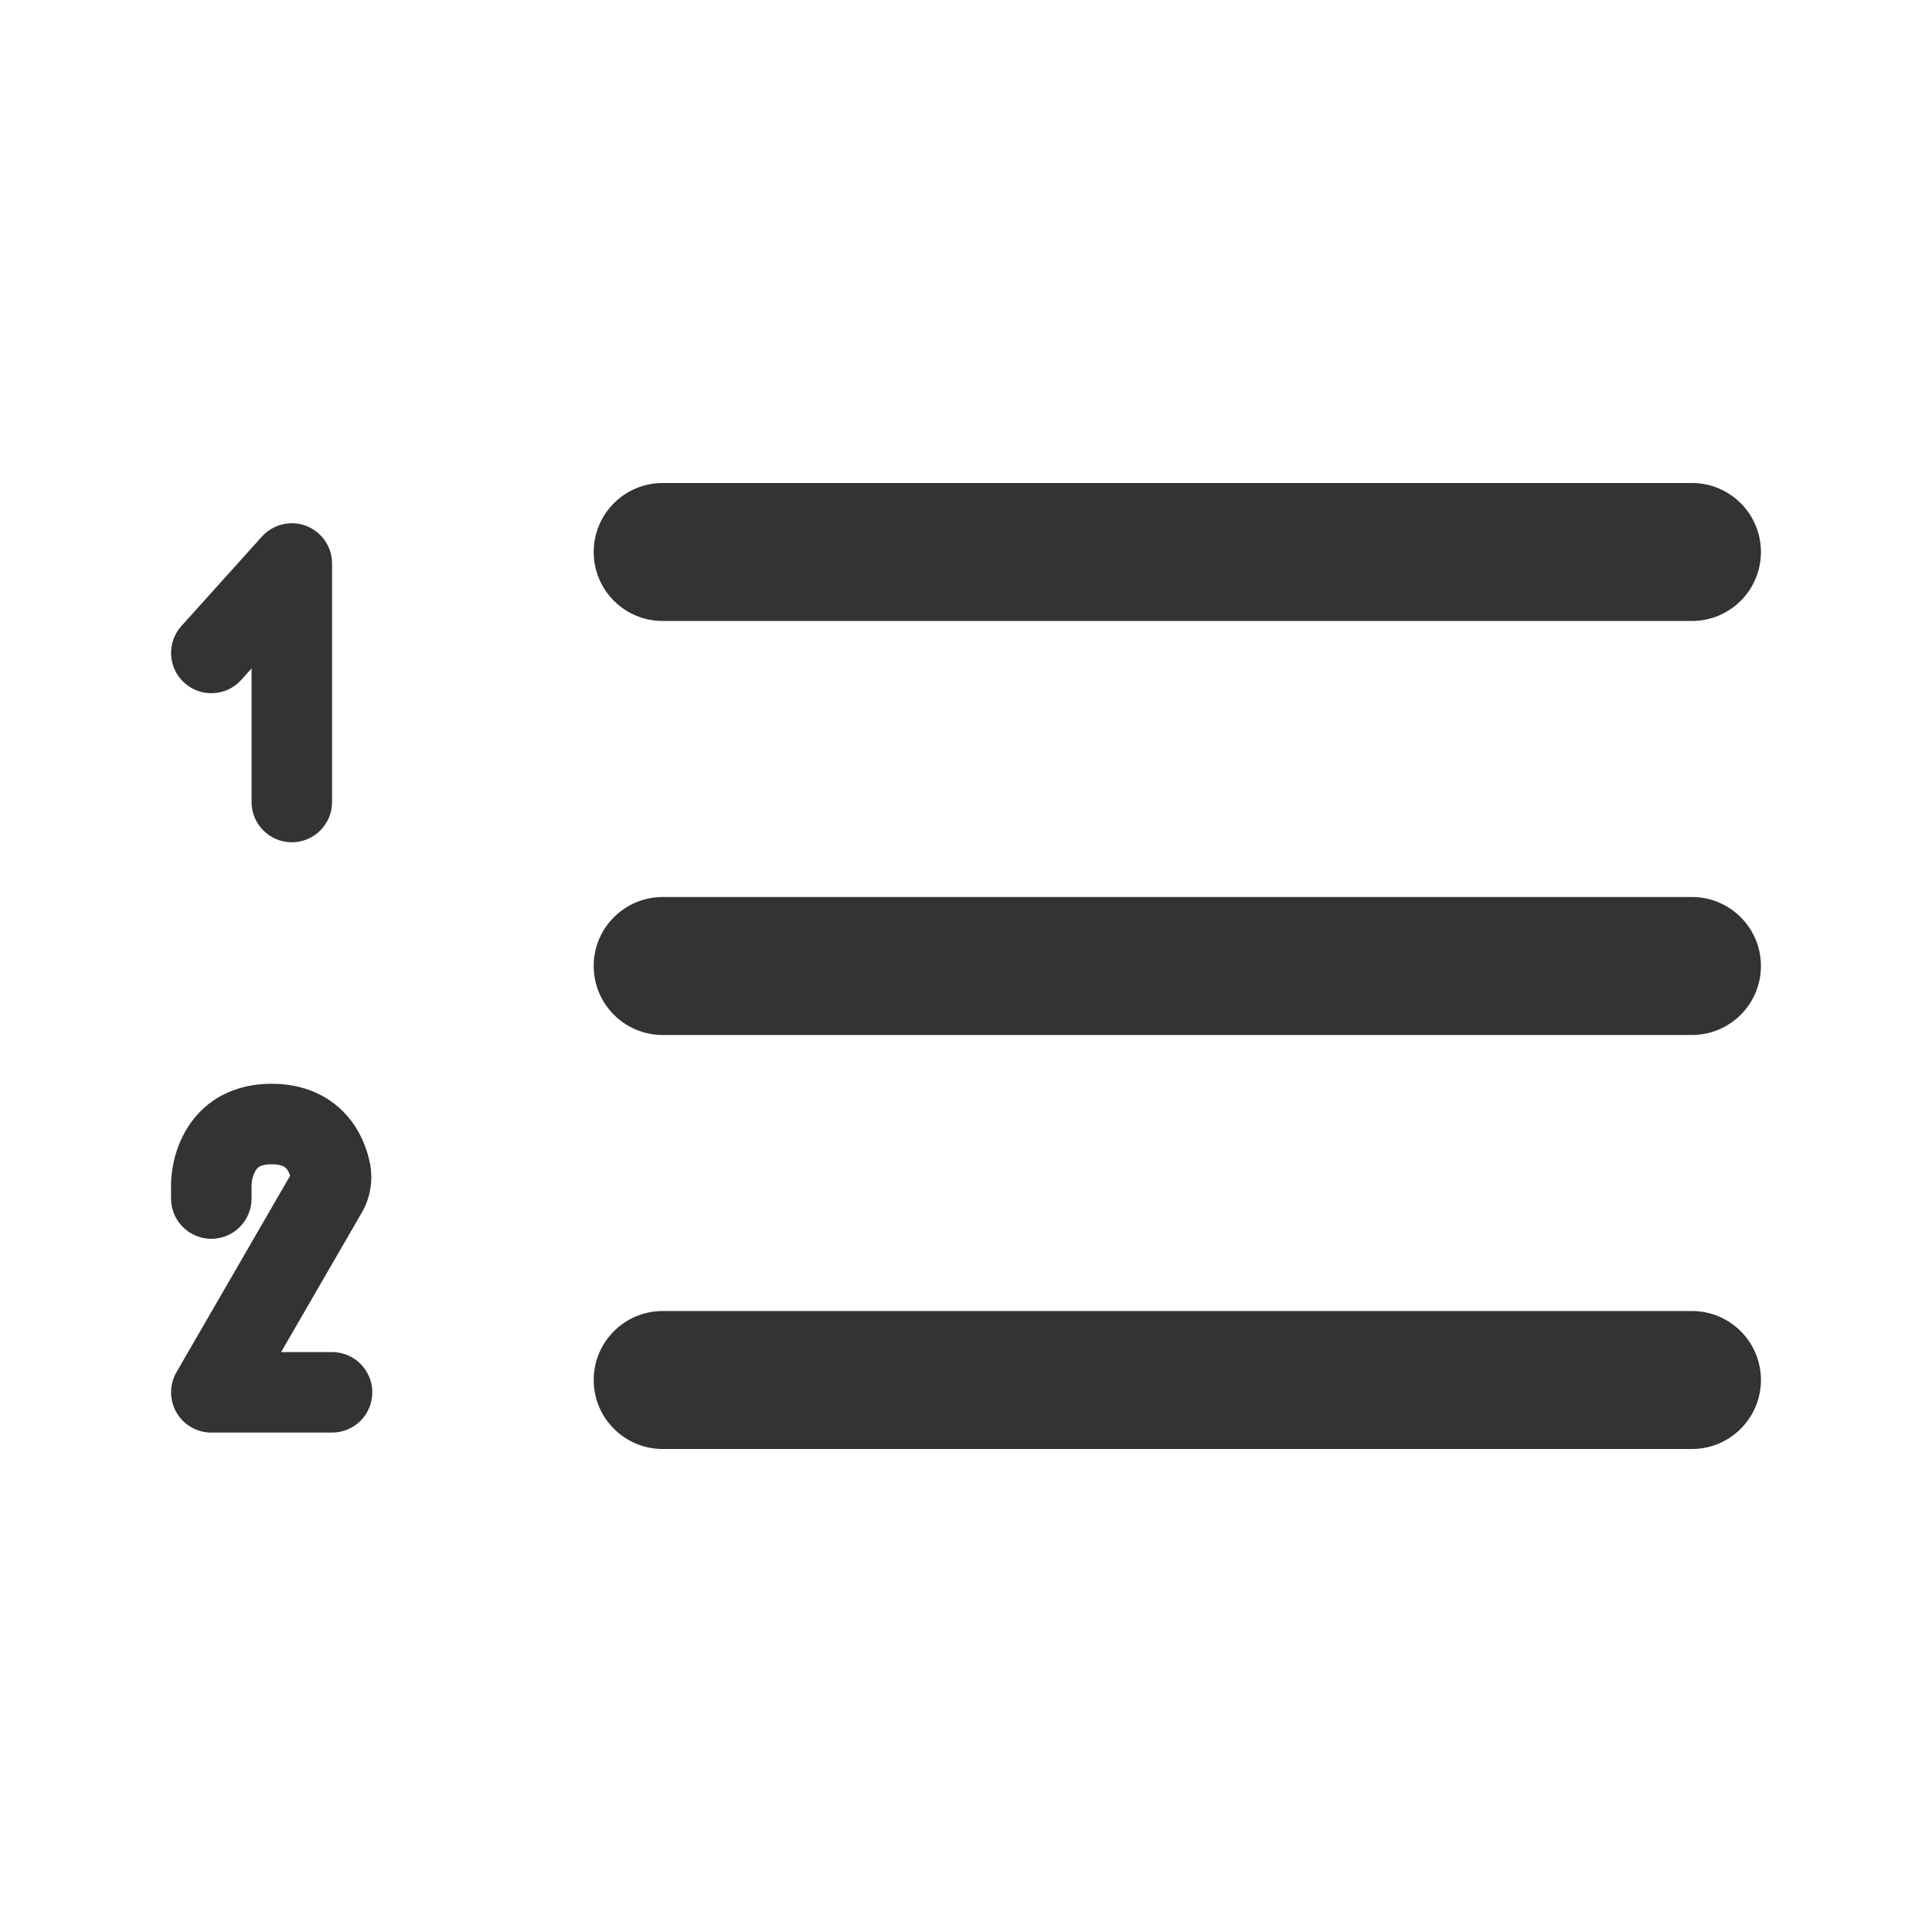
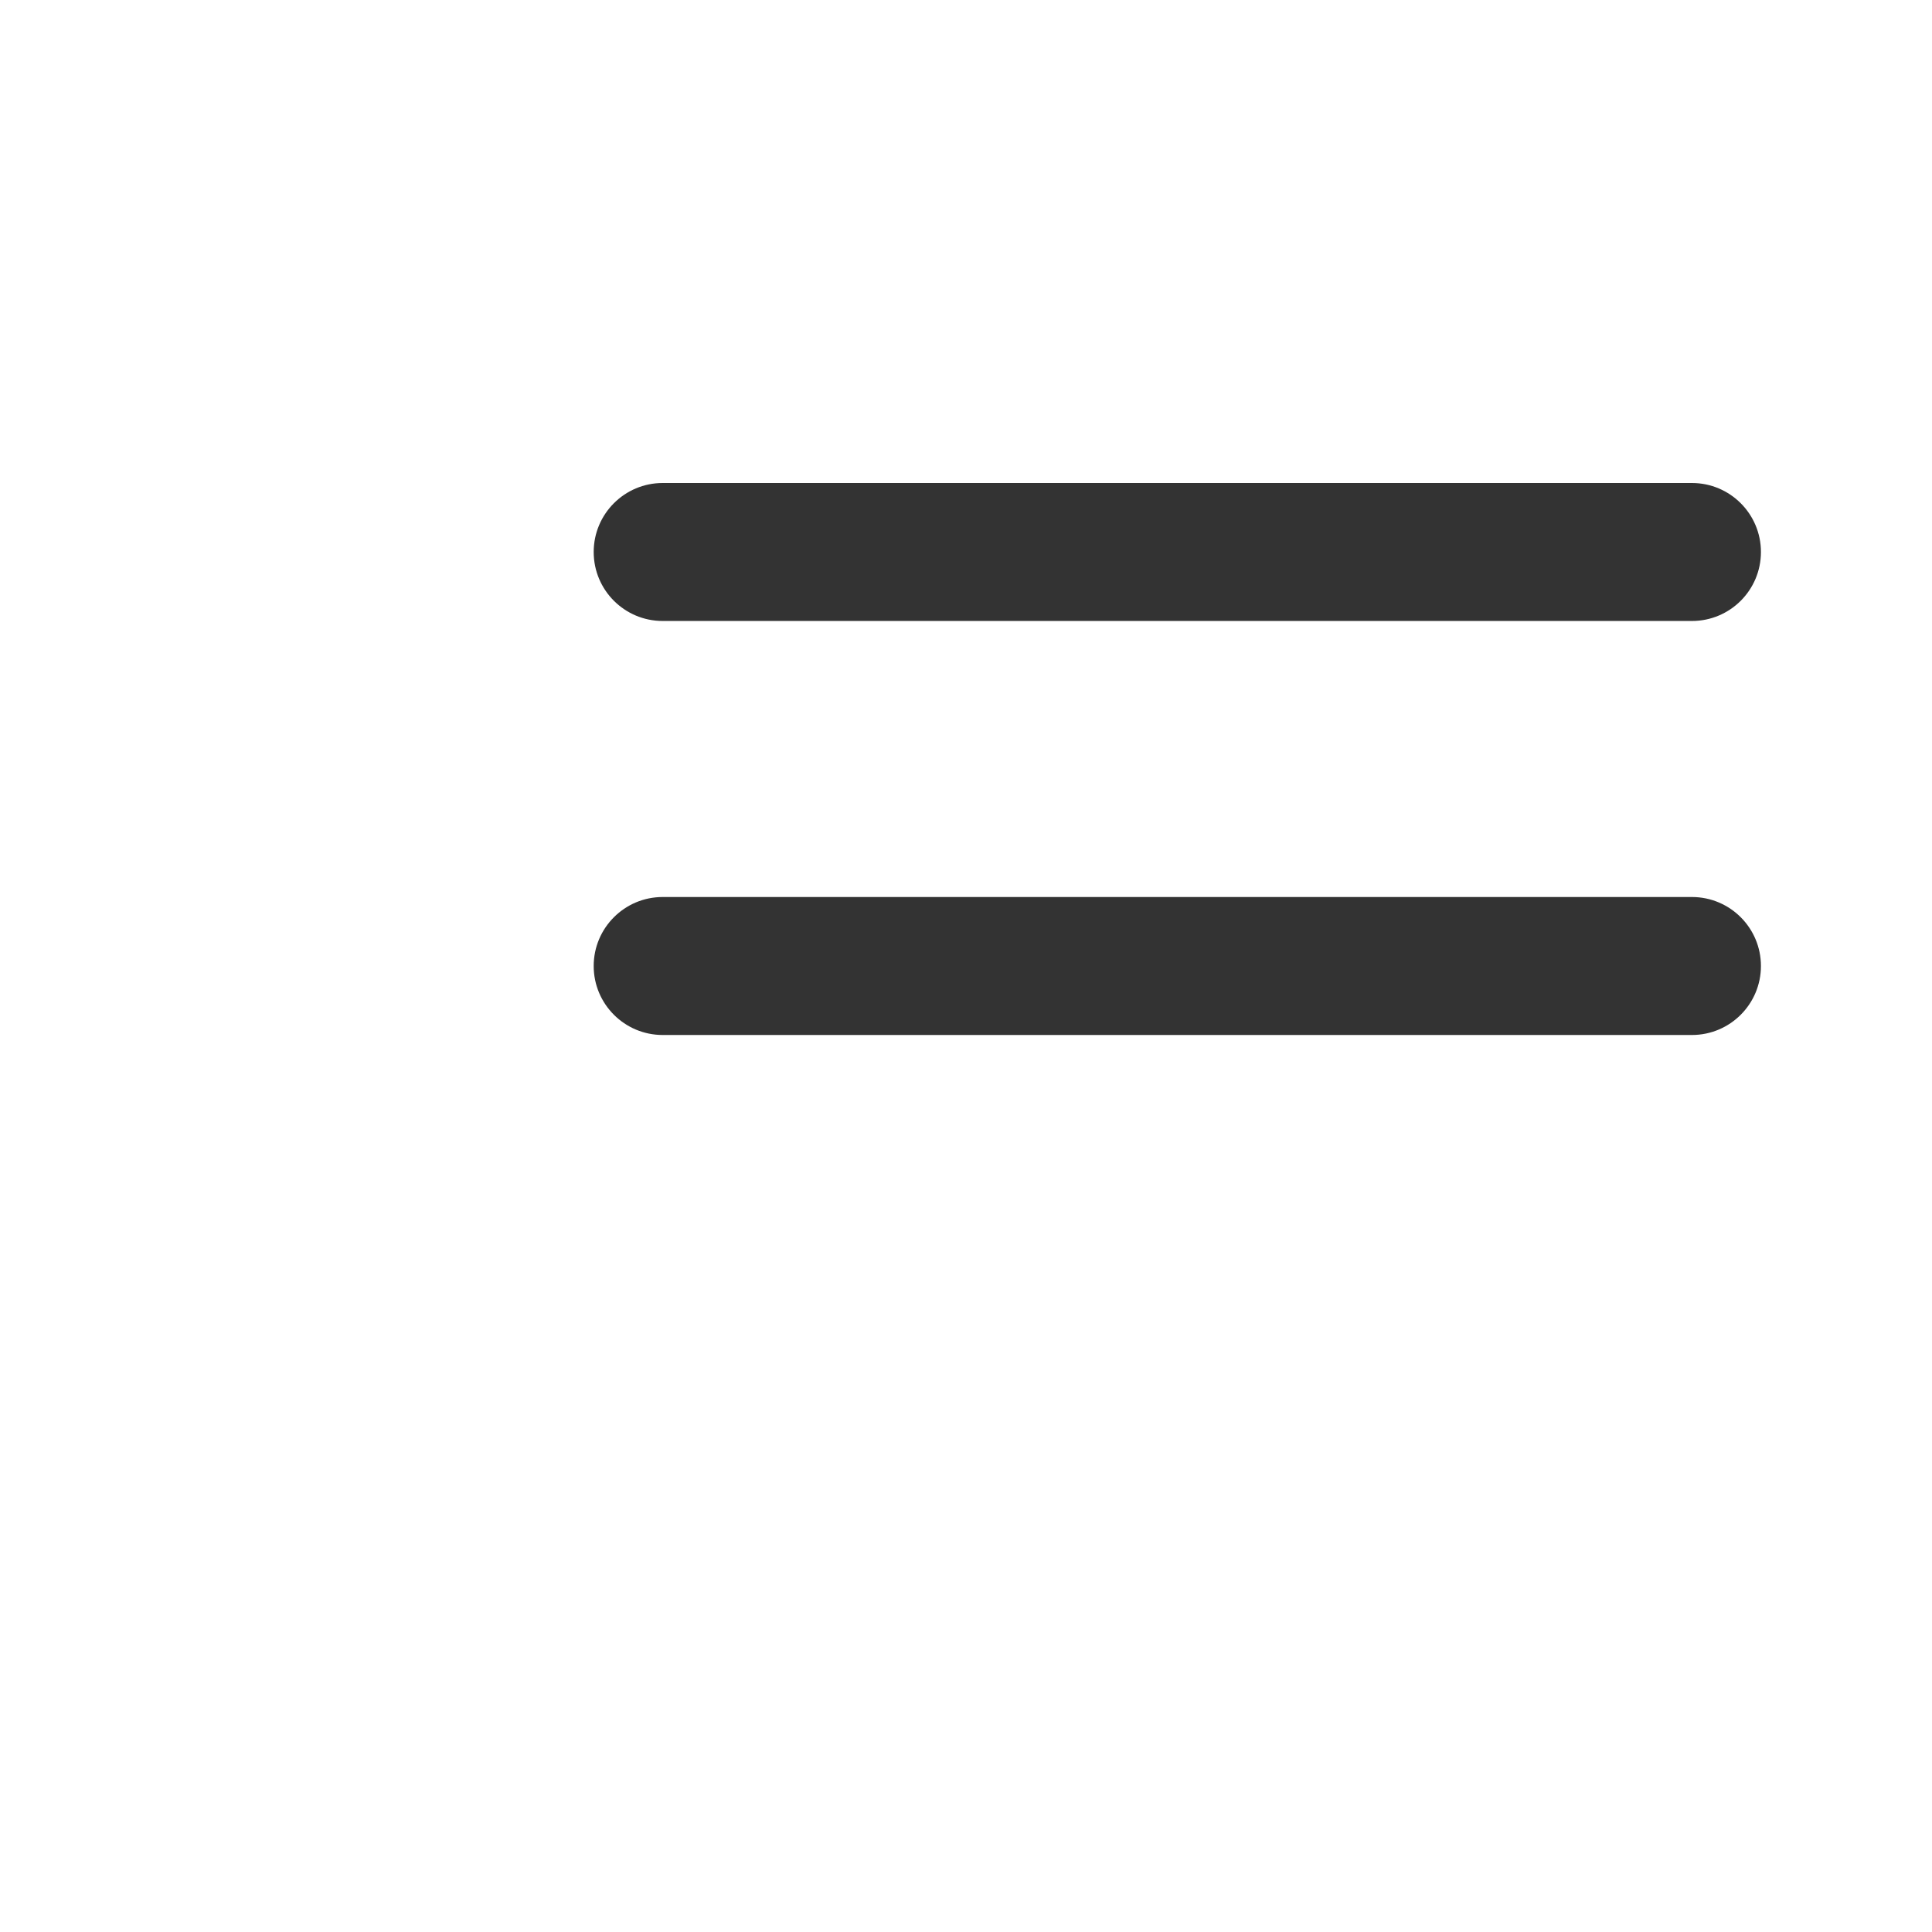
<svg xmlns="http://www.w3.org/2000/svg" width="24" height="24" viewBox="0 0 24 24" fill="none">
  <path fill-rule="evenodd" clip-rule="evenodd" d="M21.875 6.857C21.875 7.331 21.491 7.714 21.018 7.714H8.232C7.759 7.714 7.375 7.331 7.375 6.857C7.375 6.384 7.759 6 8.232 6H21.018C21.491 6 21.875 6.384 21.875 6.857Z" fill="#333333" />
  <path fill-rule="evenodd" clip-rule="evenodd" d="M21.875 12C21.875 12.473 21.491 12.857 21.018 12.857H8.232C7.759 12.857 7.375 12.473 7.375 12C7.375 11.527 7.759 11.143 8.232 11.143H21.018C21.491 11.143 21.875 11.527 21.875 12Z" fill="#333333" />
-   <path fill-rule="evenodd" clip-rule="evenodd" d="M21.875 17.143C21.875 17.616 21.491 18 21.018 18H8.232C7.759 18 7.375 17.616 7.375 17.143C7.375 16.669 7.759 16.286 8.232 16.286H21.018C21.491 16.286 21.875 16.669 21.875 17.143Z" fill="#333333" />
-   <path fill-rule="evenodd" clip-rule="evenodd" d="M3.804 6.533C3.997 6.607 4.125 6.793 4.125 7V9.963C4.125 10.239 3.901 10.463 3.625 10.463C3.349 10.463 3.125 10.239 3.125 9.963V8.303L2.997 8.446C2.812 8.651 2.496 8.668 2.291 8.483C2.085 8.298 2.069 7.982 2.253 7.777L3.253 6.666C3.392 6.512 3.611 6.459 3.804 6.533Z" fill="#333333" />
-   <path fill-rule="evenodd" clip-rule="evenodd" d="M2.666 13.661C2.863 13.532 3.101 13.463 3.375 13.463C3.777 13.463 4.086 13.612 4.297 13.844C4.492 14.058 4.567 14.305 4.598 14.46C4.599 14.466 4.6 14.472 4.601 14.478C4.618 14.584 4.616 14.692 4.595 14.797C4.575 14.898 4.537 14.996 4.482 15.085L3.492 16.796H4.125C4.401 16.796 4.625 17.02 4.625 17.296C4.625 17.573 4.401 17.796 4.125 17.796H2.625C2.446 17.796 2.281 17.701 2.192 17.546C2.103 17.391 2.103 17.201 2.192 17.046L3.604 14.605C3.592 14.568 3.575 14.537 3.557 14.516C3.546 14.504 3.533 14.494 3.512 14.485C3.491 14.476 3.449 14.463 3.375 14.463C3.274 14.463 3.231 14.487 3.216 14.496C3.199 14.508 3.181 14.526 3.165 14.559C3.147 14.594 3.136 14.635 3.13 14.671C3.127 14.688 3.126 14.701 3.125 14.708L3.125 14.71V14.889C3.125 15.165 2.901 15.389 2.625 15.389C2.349 15.389 2.125 15.165 2.125 14.889V14.704H2.625C2.125 14.704 2.125 14.704 2.125 14.704L2.125 14.703L2.125 14.702L2.125 14.699L2.125 14.694L2.125 14.679C2.126 14.667 2.127 14.653 2.128 14.636C2.13 14.602 2.135 14.557 2.144 14.505C2.161 14.402 2.197 14.258 2.273 14.108C2.35 13.955 2.473 13.789 2.666 13.661Z" fill="#333333" />
</svg>